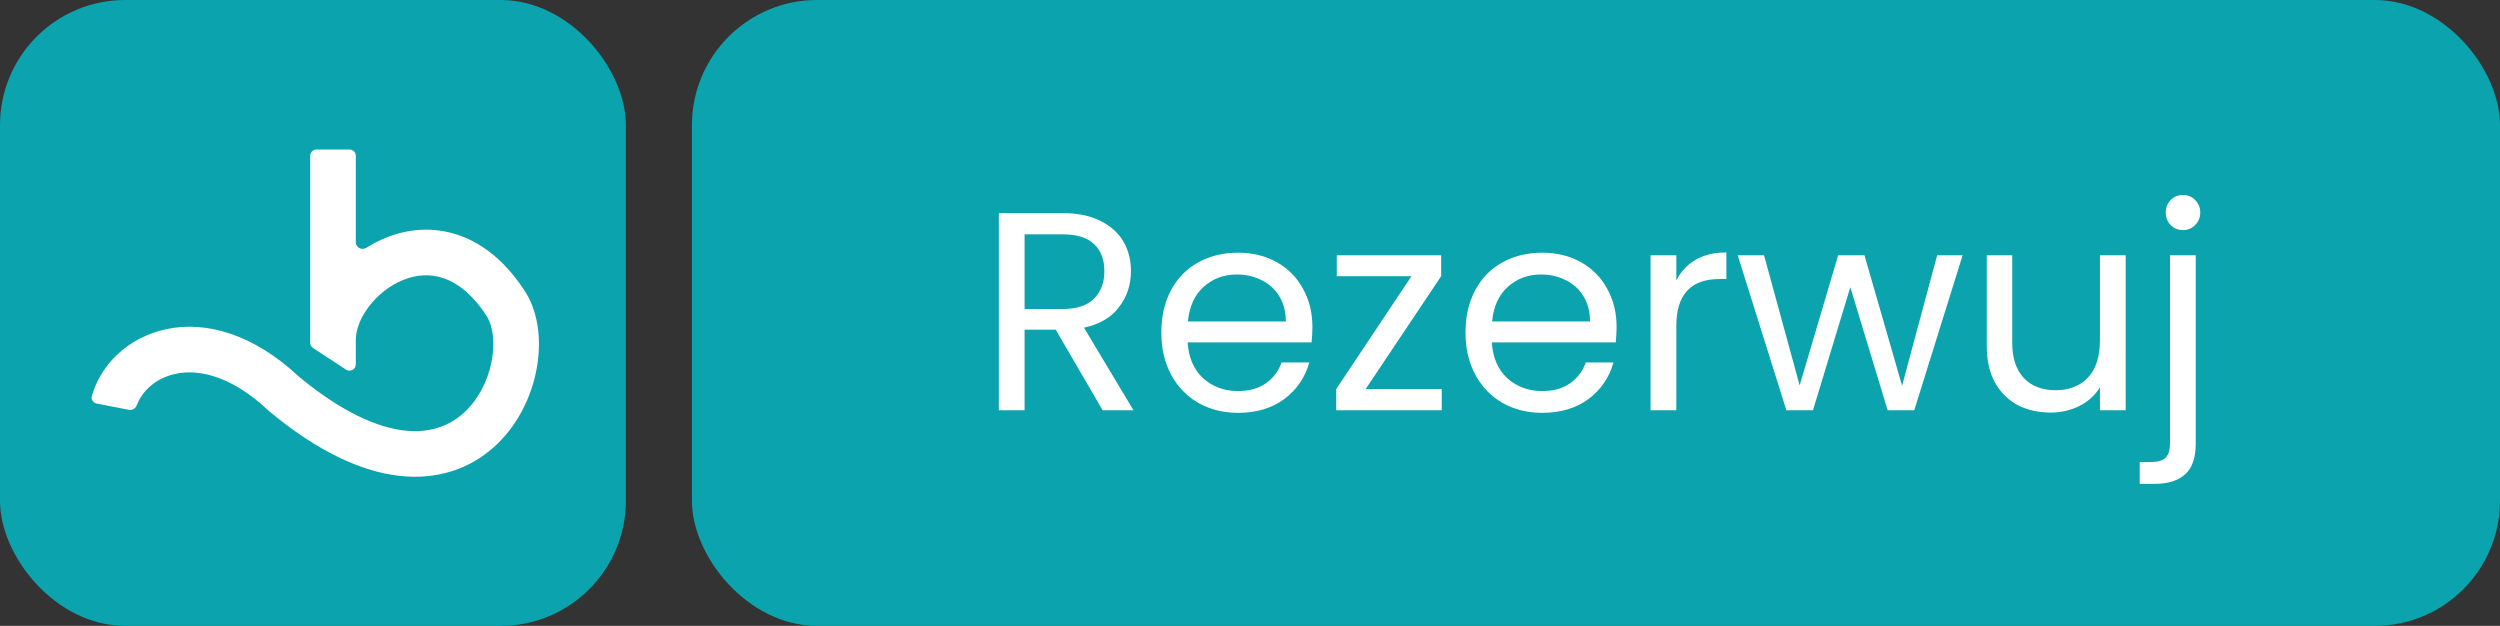
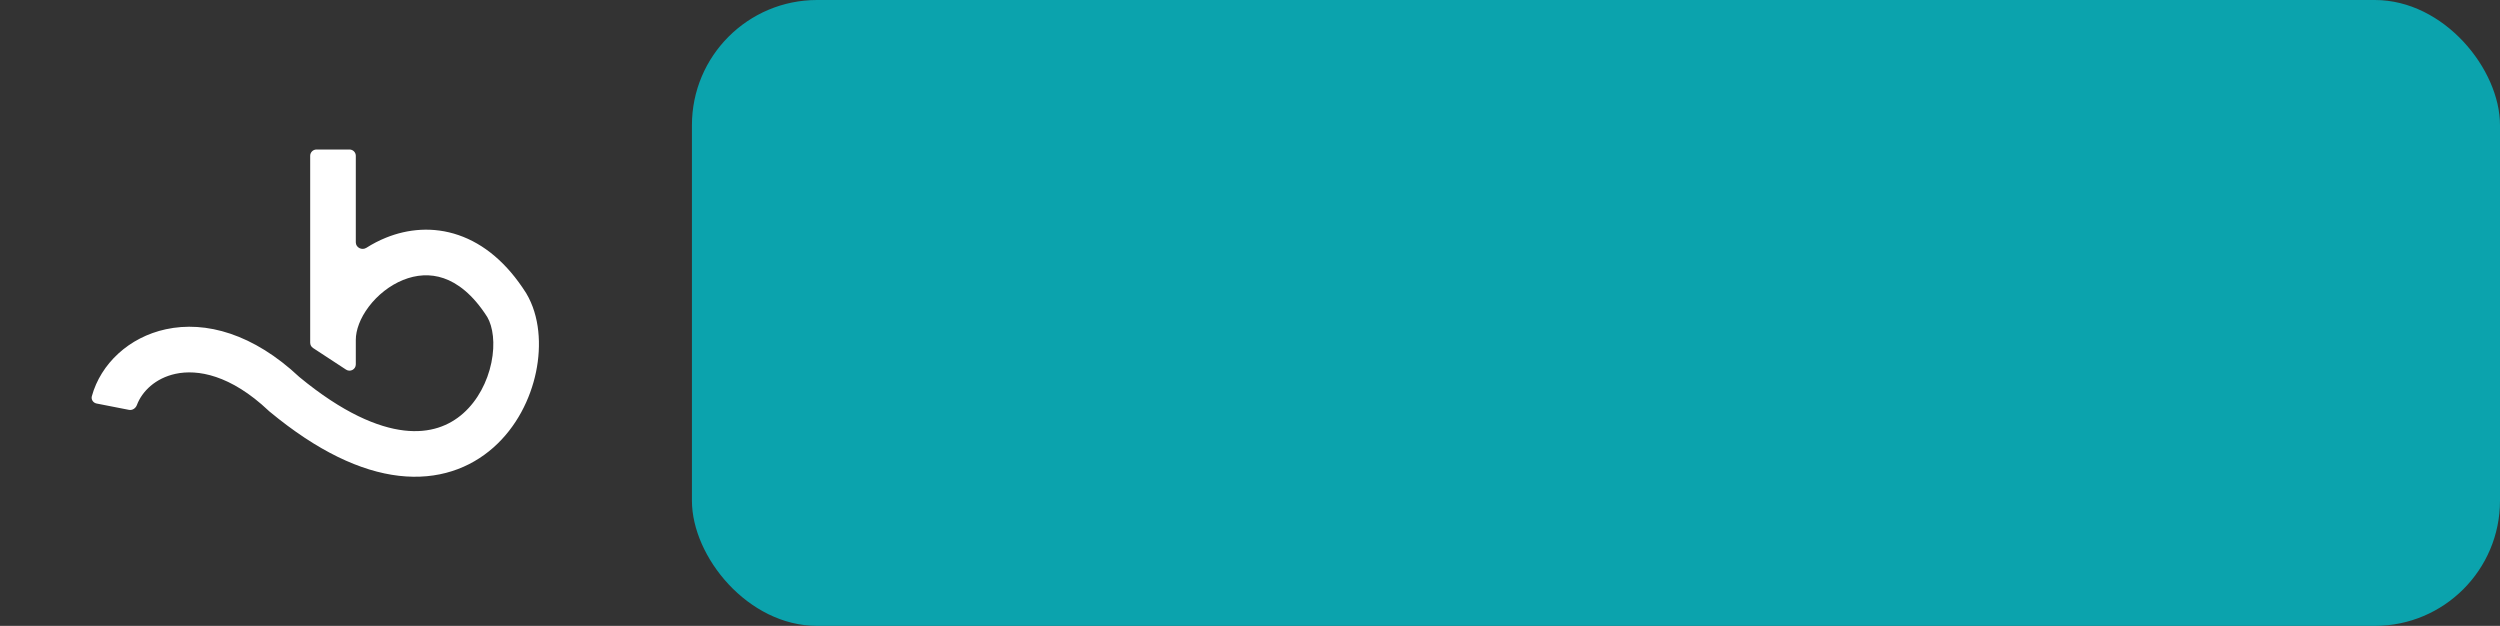
<svg xmlns="http://www.w3.org/2000/svg" width="719" height="180" viewBox="0 0 719 180" fill="none">
  <rect x="0" y="0" width="719" height="180" fill="#333333" stroke="none" />
-   <rect width="180" height="180" rx="36" fill="#0BA3AD" />
  <path d="M91.02 43C90.02 43 89.21 43.81 89.21 44.809V97.737V98.569C89.21 99.179 89.518 99.748 90.028 100.083L99.528 106.307C100.731 107.095 102.329 106.232 102.329 104.793V97.737C102.329 94.992 103.533 91.54 106.075 88.181C108.585 84.864 112.08 82.077 115.928 80.521C119.717 78.988 123.718 78.685 127.609 80.022C131.486 81.353 135.925 84.544 140.157 91.202C141.75 93.953 142.473 98.724 141.317 104.312C140.177 109.822 137.382 115.19 133.219 118.879C129.202 122.439 123.677 124.67 116.244 123.809C108.639 122.928 98.589 118.741 86.088 108.423C72.878 96.027 59.216 92.204 47.705 94.691C37.068 96.988 28.976 104.642 26.415 113.942C26.149 114.905 26.795 115.858 27.776 116.05L37.099 117.877C38.079 118.069 39.019 117.422 39.37 116.486C40.855 112.527 44.728 108.755 50.475 107.514C56.805 106.146 66.301 107.786 77.243 118.114L77.398 118.26L77.562 118.396C91.316 129.787 103.735 135.566 114.734 136.841C125.936 138.138 135.158 134.689 141.919 128.698C148.533 122.837 152.547 114.783 154.164 106.97C155.754 99.283 155.205 90.863 151.4 84.441L151.352 84.36L151.301 84.279C145.823 75.617 139.173 70.123 131.871 67.614C124.566 65.106 117.285 65.821 111.009 68.359C109.035 69.158 107.147 70.14 105.369 71.271C104.094 72.082 102.329 71.21 102.329 69.699V44.809C102.329 43.81 101.519 43 100.519 43H91.02Z" fill="white" />
  <rect x="199" width="520" height="180" rx="36" fill="#0BA3AD" />
-   <path d="M317.125 118L303.619 94.811H294.669V118H287.265V61.289H305.572C309.857 61.289 313.464 62.022 316.393 63.486C319.377 64.951 321.6 66.931 323.065 69.426C324.53 71.921 325.262 74.769 325.262 77.969C325.262 81.874 324.123 85.319 321.845 88.302C319.621 91.286 316.258 93.266 311.755 94.242L325.994 118H317.125ZM294.669 88.872H305.572C309.586 88.872 312.596 87.895 314.603 85.943C316.61 83.936 317.614 81.278 317.614 77.969C317.614 74.606 316.61 72.002 314.603 70.158C312.65 68.314 309.64 67.392 305.572 67.392H294.669V88.872ZM377.448 93.998C377.448 95.408 377.367 96.9 377.204 98.473H341.567C341.838 102.866 343.33 106.311 346.042 108.806C348.808 111.247 352.144 112.467 356.05 112.467C359.25 112.467 361.908 111.735 364.023 110.27C366.193 108.752 367.712 106.745 368.58 104.25H376.553C375.36 108.535 372.973 112.033 369.393 114.745C365.813 117.403 361.365 118.732 356.05 118.732C351.819 118.732 348.022 117.783 344.659 115.885C341.35 113.986 338.746 111.301 336.848 107.83C334.949 104.304 334 100.236 334 95.625C334 91.014 334.922 86.973 336.767 83.502C338.611 80.03 341.187 77.372 344.496 75.528C347.859 73.63 351.71 72.68 356.05 72.68C360.281 72.68 364.023 73.603 367.278 75.447C370.532 77.291 373.028 79.841 374.763 83.095C376.553 86.295 377.448 89.93 377.448 93.998ZM369.8 92.452C369.8 89.631 369.176 87.217 367.929 85.21C366.681 83.149 364.973 81.603 362.803 80.573C360.687 79.488 358.328 78.945 355.724 78.945C351.982 78.945 348.781 80.139 346.123 82.525C343.52 84.912 342.028 88.221 341.648 92.452H369.8ZM392.754 111.898H414.641V118H384.292V111.898L405.935 79.434H384.455V73.413H414.478V79.434L392.754 111.898ZM464.93 93.998C464.93 95.408 464.849 96.9 464.686 98.473H429.049C429.32 102.866 430.812 106.311 433.524 108.806C436.29 111.247 439.626 112.467 443.531 112.467C446.732 112.467 449.39 111.735 451.505 110.27C453.675 108.752 455.194 106.745 456.061 104.25H464.035C462.842 108.535 460.455 112.033 456.875 114.745C453.295 117.403 448.847 118.732 443.531 118.732C439.301 118.732 435.504 117.783 432.141 115.885C428.832 113.986 426.228 111.301 424.33 107.83C422.431 104.304 421.482 100.236 421.482 95.625C421.482 91.014 422.404 86.973 424.248 83.502C426.093 80.03 428.669 77.372 431.978 75.528C435.341 73.63 439.192 72.68 443.531 72.68C447.762 72.68 451.505 73.603 454.76 75.447C458.014 77.291 460.509 79.841 462.245 83.095C464.035 86.295 464.93 89.93 464.93 93.998ZM457.282 92.452C457.282 89.631 456.658 87.217 455.411 85.21C454.163 83.149 452.454 81.603 450.285 80.573C448.169 79.488 445.81 78.945 443.206 78.945C439.463 78.945 436.263 80.139 433.605 82.525C431.001 84.912 429.51 88.221 429.13 92.452H457.282ZM482.107 80.654C483.409 78.105 485.253 76.125 487.64 74.715C490.081 73.304 493.037 72.599 496.509 72.599V80.247H494.556C486.257 80.247 482.107 84.749 482.107 93.754V118H474.703V73.413H482.107V80.654ZM564.451 73.413L550.538 118H542.89L532.15 82.607L521.41 118H513.762L499.767 73.413H507.334L517.586 110.84L528.651 73.413H536.218L547.039 110.921L557.128 73.413H564.451ZM611.342 73.413V118H603.938V111.41C602.528 113.688 600.548 115.478 597.998 116.78C595.503 118.027 592.737 118.651 589.699 118.651C586.228 118.651 583.109 117.946 580.343 116.535C577.576 115.071 575.379 112.901 573.752 110.026C572.179 107.152 571.393 103.653 571.393 99.531V73.413H578.715V98.554C578.715 102.948 579.827 106.338 582.051 108.725C584.275 111.057 587.313 112.223 591.164 112.223C595.124 112.223 598.243 111.003 600.521 108.562C602.799 106.121 603.938 102.568 603.938 97.903V73.413H611.342ZM627.83 66.171C626.42 66.171 625.227 65.683 624.25 64.707C623.328 63.73 622.867 62.537 622.867 61.127C622.867 59.717 623.328 58.523 624.25 57.547C625.227 56.57 626.42 56.082 627.83 56.082C629.241 56.082 630.407 56.57 631.329 57.547C632.305 58.523 632.793 59.717 632.793 61.127C632.793 62.537 632.305 63.73 631.329 64.707C630.407 65.683 629.241 66.171 627.83 66.171ZM631.492 127.682C631.492 131.642 630.488 134.544 628.481 136.388C626.474 138.232 623.545 139.155 619.694 139.155H615.382V132.89H618.473C620.535 132.89 621.972 132.483 622.786 131.669C623.654 130.855 624.088 129.472 624.088 127.52V73.413H631.492V127.682Z" fill="white" />
</svg>